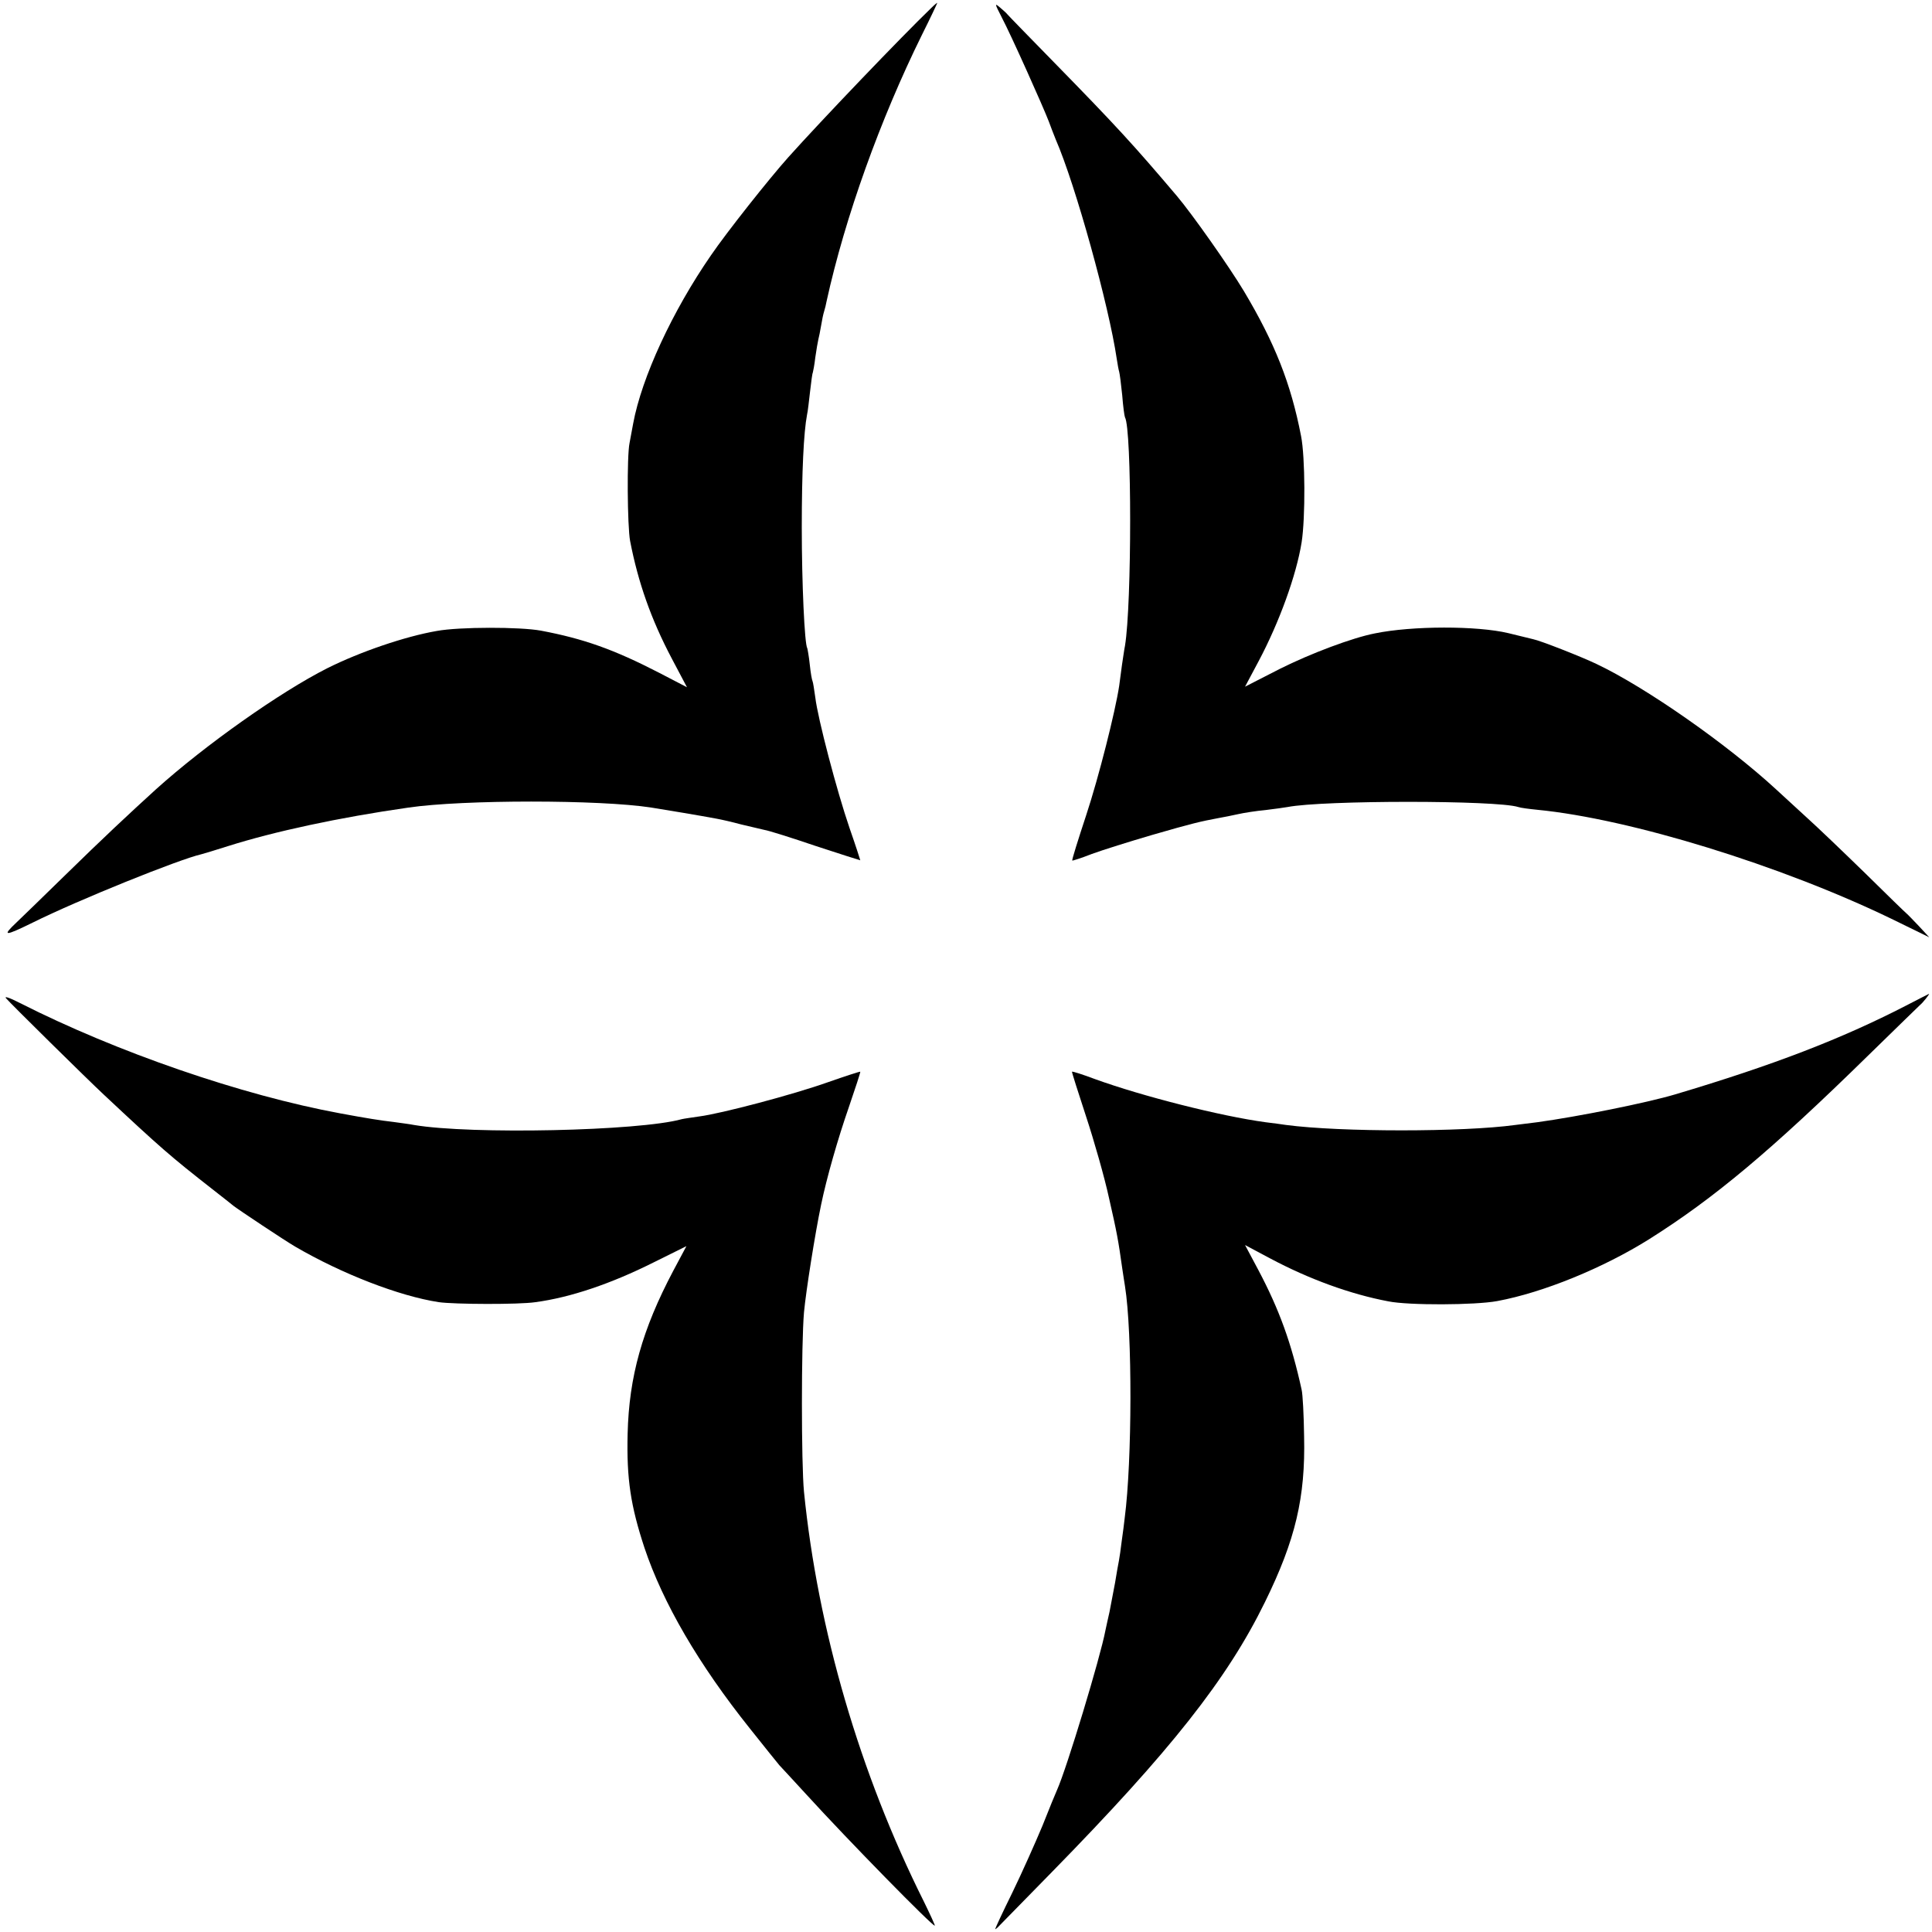
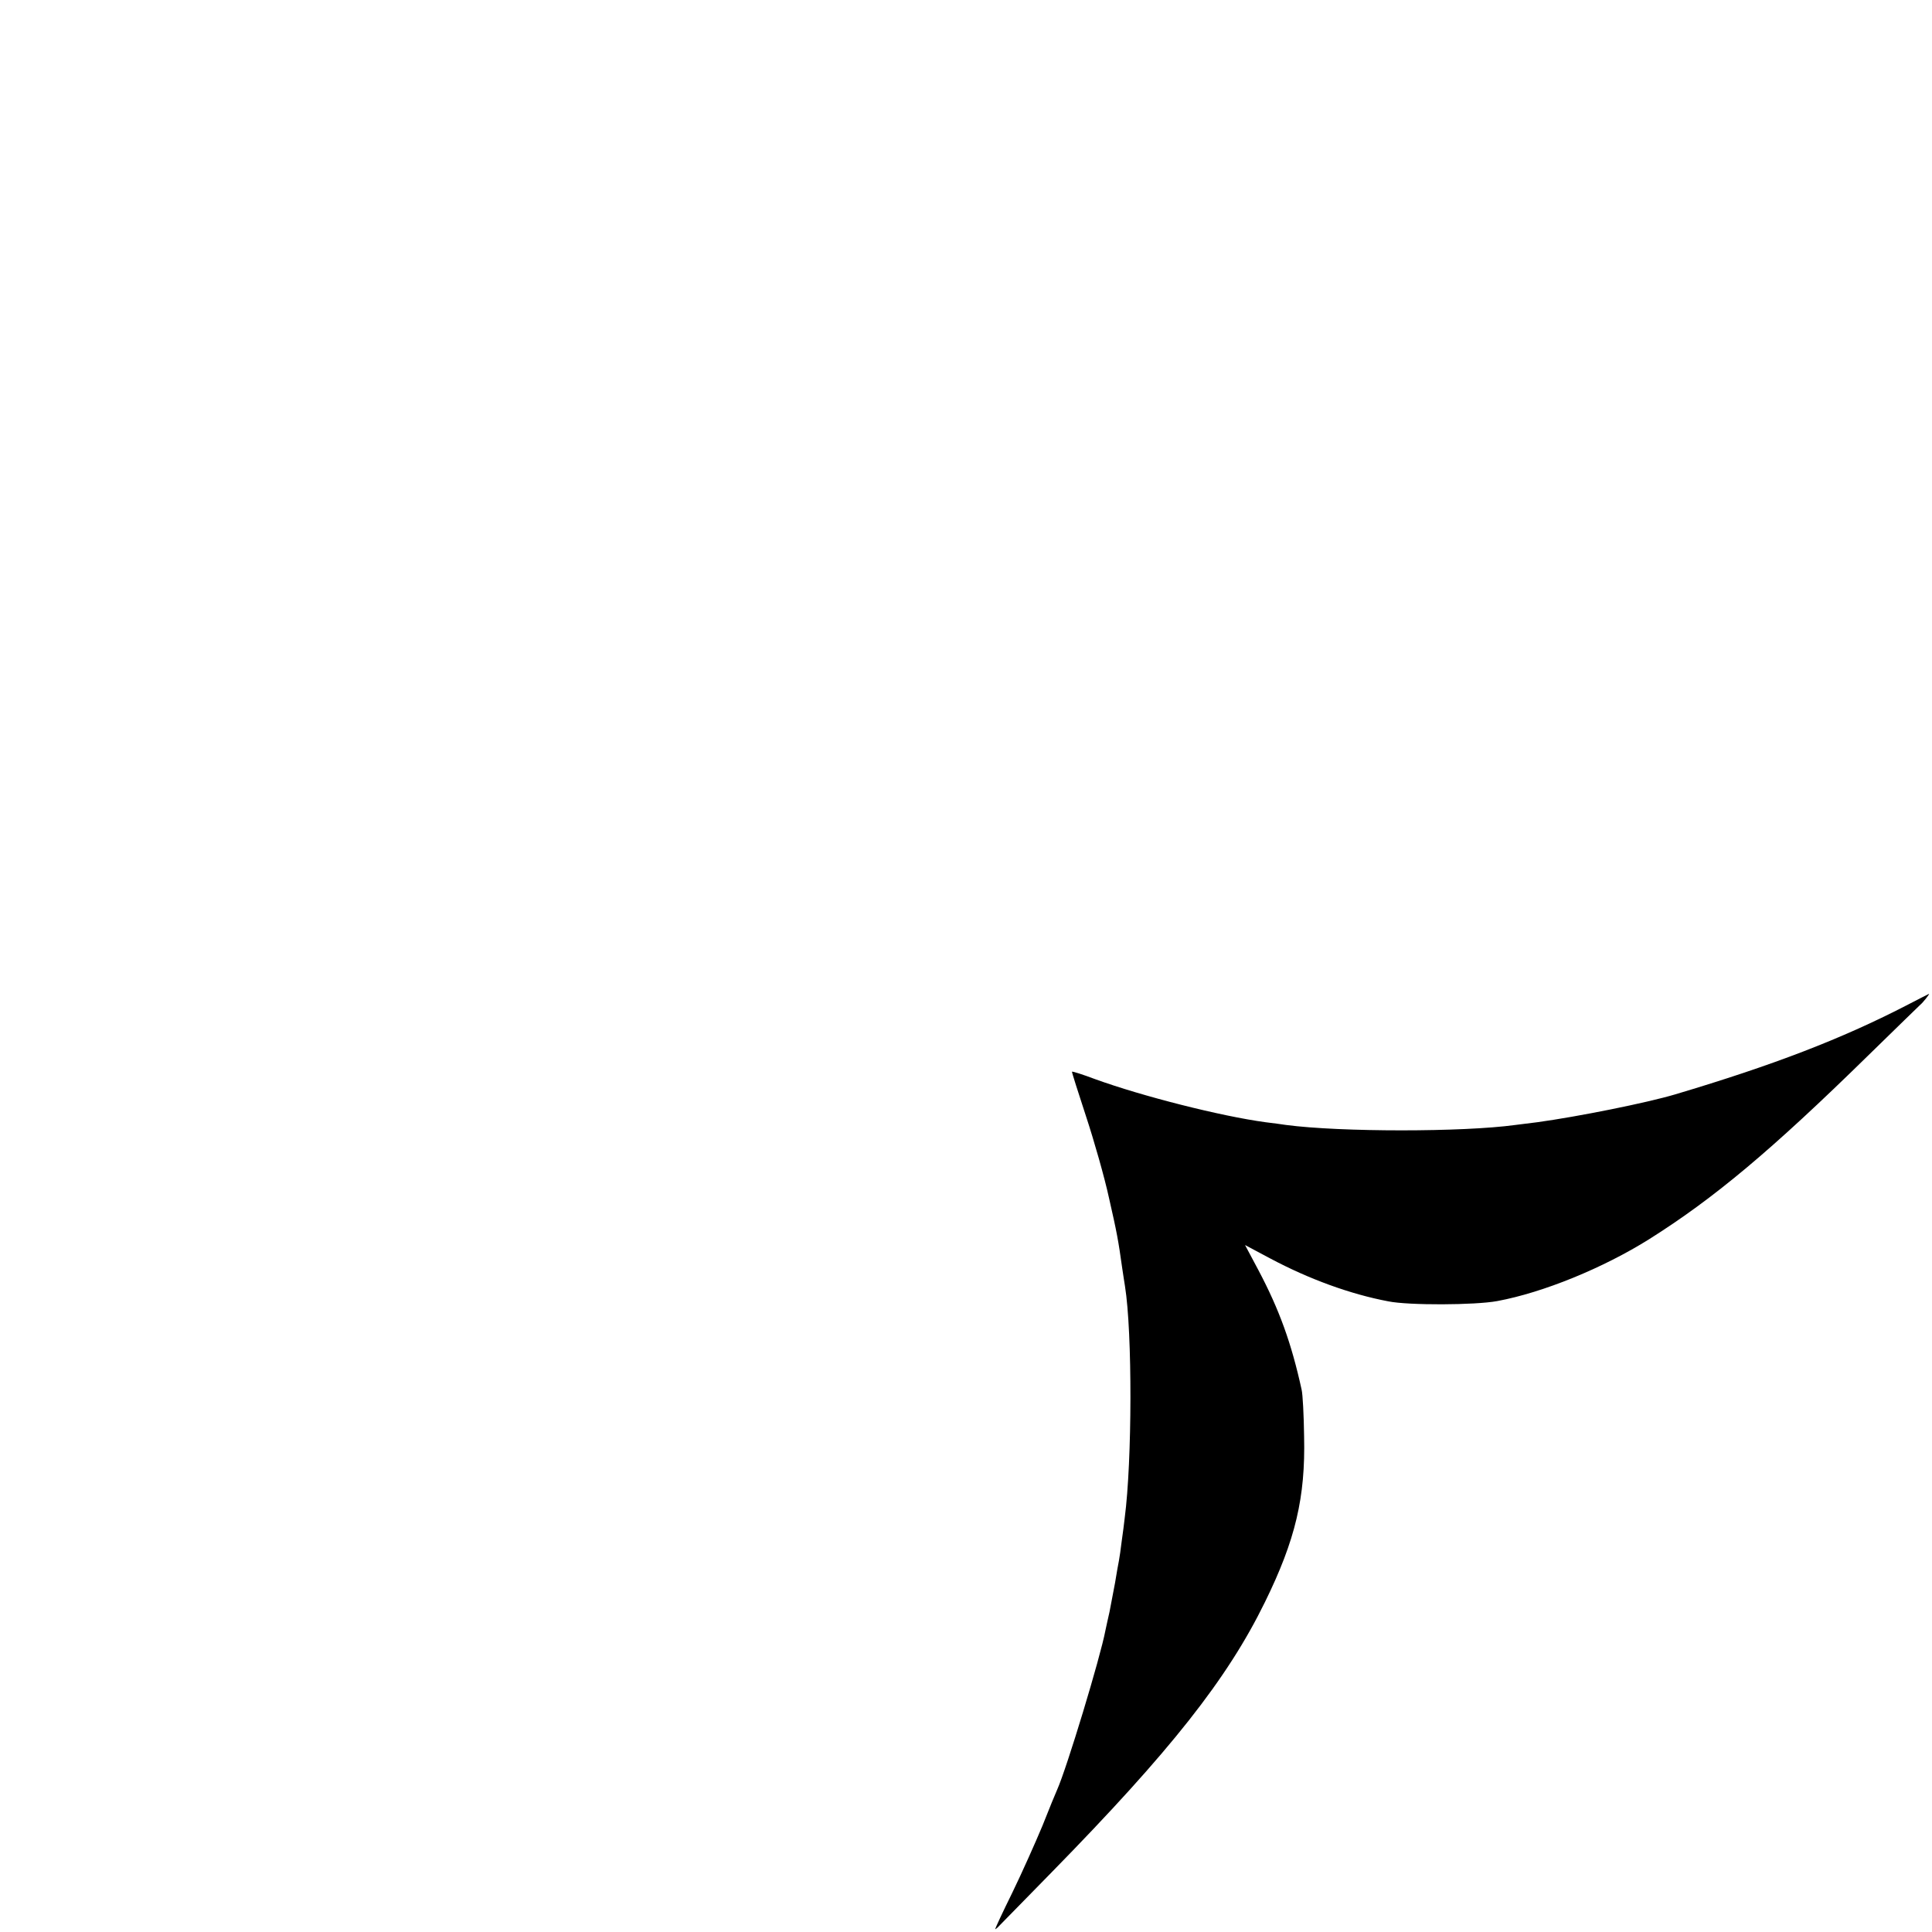
<svg xmlns="http://www.w3.org/2000/svg" version="1.0" width="700pt" height="700pt" viewBox="0 0 700 700" preserveAspectRatio="xMidYMid meet">
  <g transform="translate(0,700) scale(0.1,-0.1)" fill="#000000" stroke="none">
-     <path d="M3374 6971 c-108 -104 -397 -406 -518 -541 -68 -76 -222 -270 -280 -355 -139 -201 -251 -442 -282 -610 -2 -11 -8 -42 -13 -70 -10 -47 -8 -302 2 -355 29 -150 76 -284 151 -426 l55 -104 -102 53 c-163 84 -273 123 -427 152 -75 14 -295 14 -377 -1 -116 -20 -279 -76 -397 -135 -172 -87 -442 -278 -620 -438 -100 -91 -192 -177 -331 -313 -82 -80 -161 -157 -175 -170 -54 -51 -44 -51 58 -1 165 82 532 230 612 248 8 2 51 15 95 29 167 53 403 104 655 140 198 29 694 29 880 0 39 -6 188 -31 235 -40 17 -3 57 -12 90 -21 33 -8 71 -17 85 -20 14 -2 97 -28 185 -58 88 -29 161 -52 162 -52 0 1 -17 54 -39 117 -46 134 -115 397 -124 473 -4 28 -8 55 -10 59 -2 3 -7 30 -10 60 -3 29 -8 56 -9 59 -10 15 -20 238 -20 439 0 201 7 344 19 407 3 12 7 50 11 84 4 35 8 66 10 69 1 3 6 28 9 55 4 28 9 57 11 65 2 8 7 31 10 50 3 19 8 43 11 52 3 9 7 26 9 37 67 305 195 660 345 964 32 64 57 117 56 117 -1 0 -11 -8 -22 -19z" />
-     <path d="M3629 6938 c34 -64 152 -328 171 -378 7 -19 18 -48 25 -65 72 -165 193 -604 221 -794 3 -20 7 -42 9 -48 2 -7 7 -45 11 -85 3 -40 8 -76 10 -80 25 -42 25 -677 0 -828 -3 -14 -7 -45 -11 -70 -3 -25 -8 -58 -10 -75 -14 -93 -74 -331 -120 -470 -29 -88 -52 -161 -50 -163 1 -1 33 9 71 24 38 14 137 45 219 69 145 42 176 49 240 61 17 3 48 9 70 14 22 5 67 12 100 15 33 4 69 9 80 11 129 25 758 25 836 0 8 -3 39 -7 69 -10 338 -33 884 -202 1283 -395 l137 -67 -37 40 c-21 22 -41 43 -45 46 -4 3 -72 69 -150 146 -79 77 -174 168 -213 203 -38 35 -88 81 -110 101 -179 165 -473 370 -650 454 -54 26 -204 85 -230 90 -5 1 -46 11 -90 22 -113 27 -348 27 -484 -1 -82 -16 -233 -73 -343 -128 l-127 -65 49 92 c75 141 137 312 156 431 14 89 13 310 -2 385 -37 191 -95 337 -207 525 -54 90 -188 280 -243 345 -156 184 -220 254 -444 483 -90 92 -167 171 -170 175 -3 4 -15 15 -27 25 -20 17 -19 14 6 -35z" />
-     <path d="M22 3383 c13 -16 294 -293 354 -349 205 -192 243 -225 394 -343 36 -28 70 -55 76 -60 18 -14 186 -126 224 -148 168 -98 376 -179 520 -201 57 -8 290 -9 350 0 127 17 274 67 426 143 l121 60 -48 -90 c-112 -212 -160 -383 -165 -590 -4 -164 11 -261 61 -413 67 -200 196 -422 383 -656 53 -67 101 -126 106 -132 6 -6 49 -53 96 -104 153 -168 461 -482 467 -477 1 2 -17 41 -40 88 -232 464 -384 986 -434 1484 -10 104 -10 534 0 650 7 76 40 285 62 390 20 97 61 240 100 352 24 70 43 128 42 130 -2 1 -54 -16 -117 -38 -126 -45 -388 -114 -466 -124 -27 -4 -56 -8 -64 -10 -154 -43 -764 -56 -970 -21 -14 3 -47 7 -75 11 -44 5 -95 13 -192 31 -358 66 -810 222 -1161 400 -37 19 -58 26 -50 17z" />
    <path d="M6905 3356 c-233 -120 -479 -215 -835 -321 -104 -31 -354 -81 -500 -101 -30 -4 -66 -8 -80 -10 -189 -26 -633 -26 -830 0 -14 2 -48 7 -75 10 -162 22 -446 94 -617 156 -45 17 -83 29 -84 27 -1 -1 22 -74 51 -162 29 -88 67 -221 83 -295 29 -127 34 -155 48 -255 3 -22 8 -51 10 -65 27 -168 26 -634 -1 -840 -2 -19 -7 -57 -11 -85 -3 -27 -8 -59 -10 -70 -2 -11 -9 -47 -14 -80 -6 -33 -15 -80 -20 -105 -6 -25 -12 -55 -15 -68 -18 -96 -140 -499 -175 -577 -5 -11 -29 -69 -53 -130 -25 -60 -74 -170 -109 -242 -36 -73 -64 -133 -62 -133 1 0 9 6 16 14 7 7 92 94 188 192 431 440 637 701 773 979 111 226 147 380 142 600 -1 77 -5 154 -9 170 -37 169 -81 290 -156 432 l-49 92 92 -49 c139 -74 289 -129 427 -155 73 -15 315 -14 395 1 167 31 384 120 550 224 235 148 443 322 793 665 101 99 187 182 190 185 9 7 35 40 31 39 -2 -1 -40 -20 -84 -43z" />
  </g>
</svg>